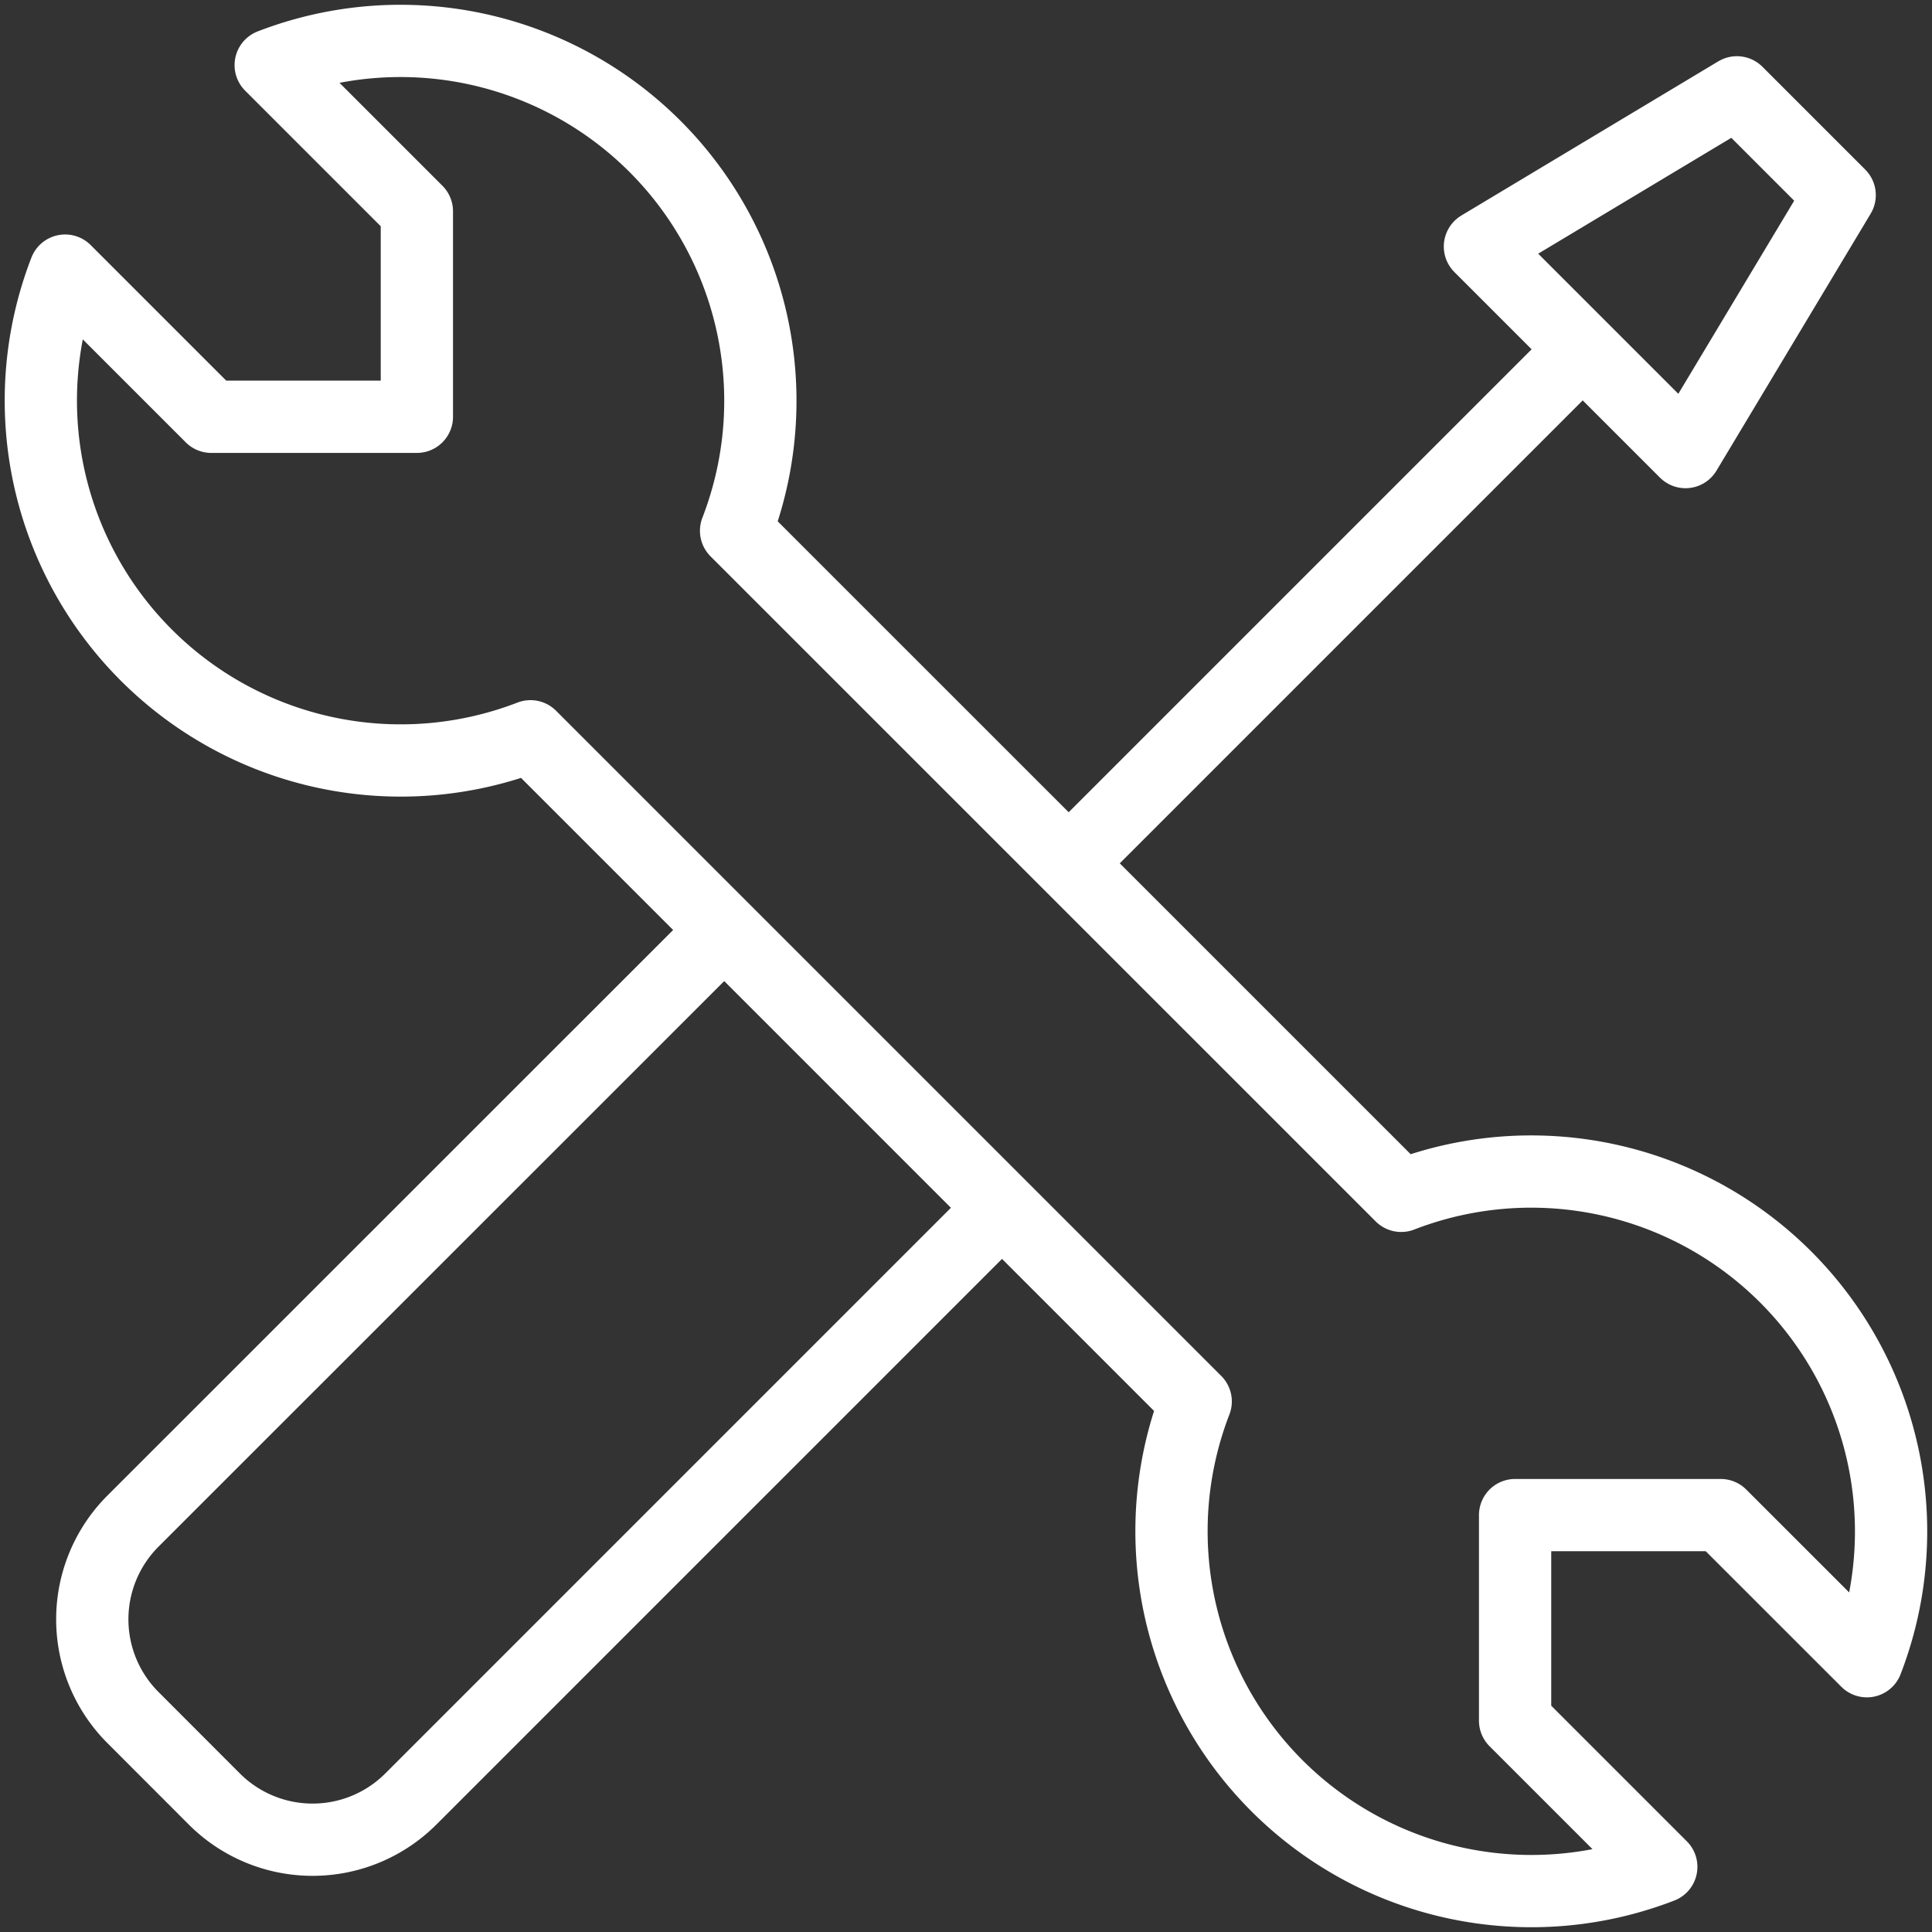
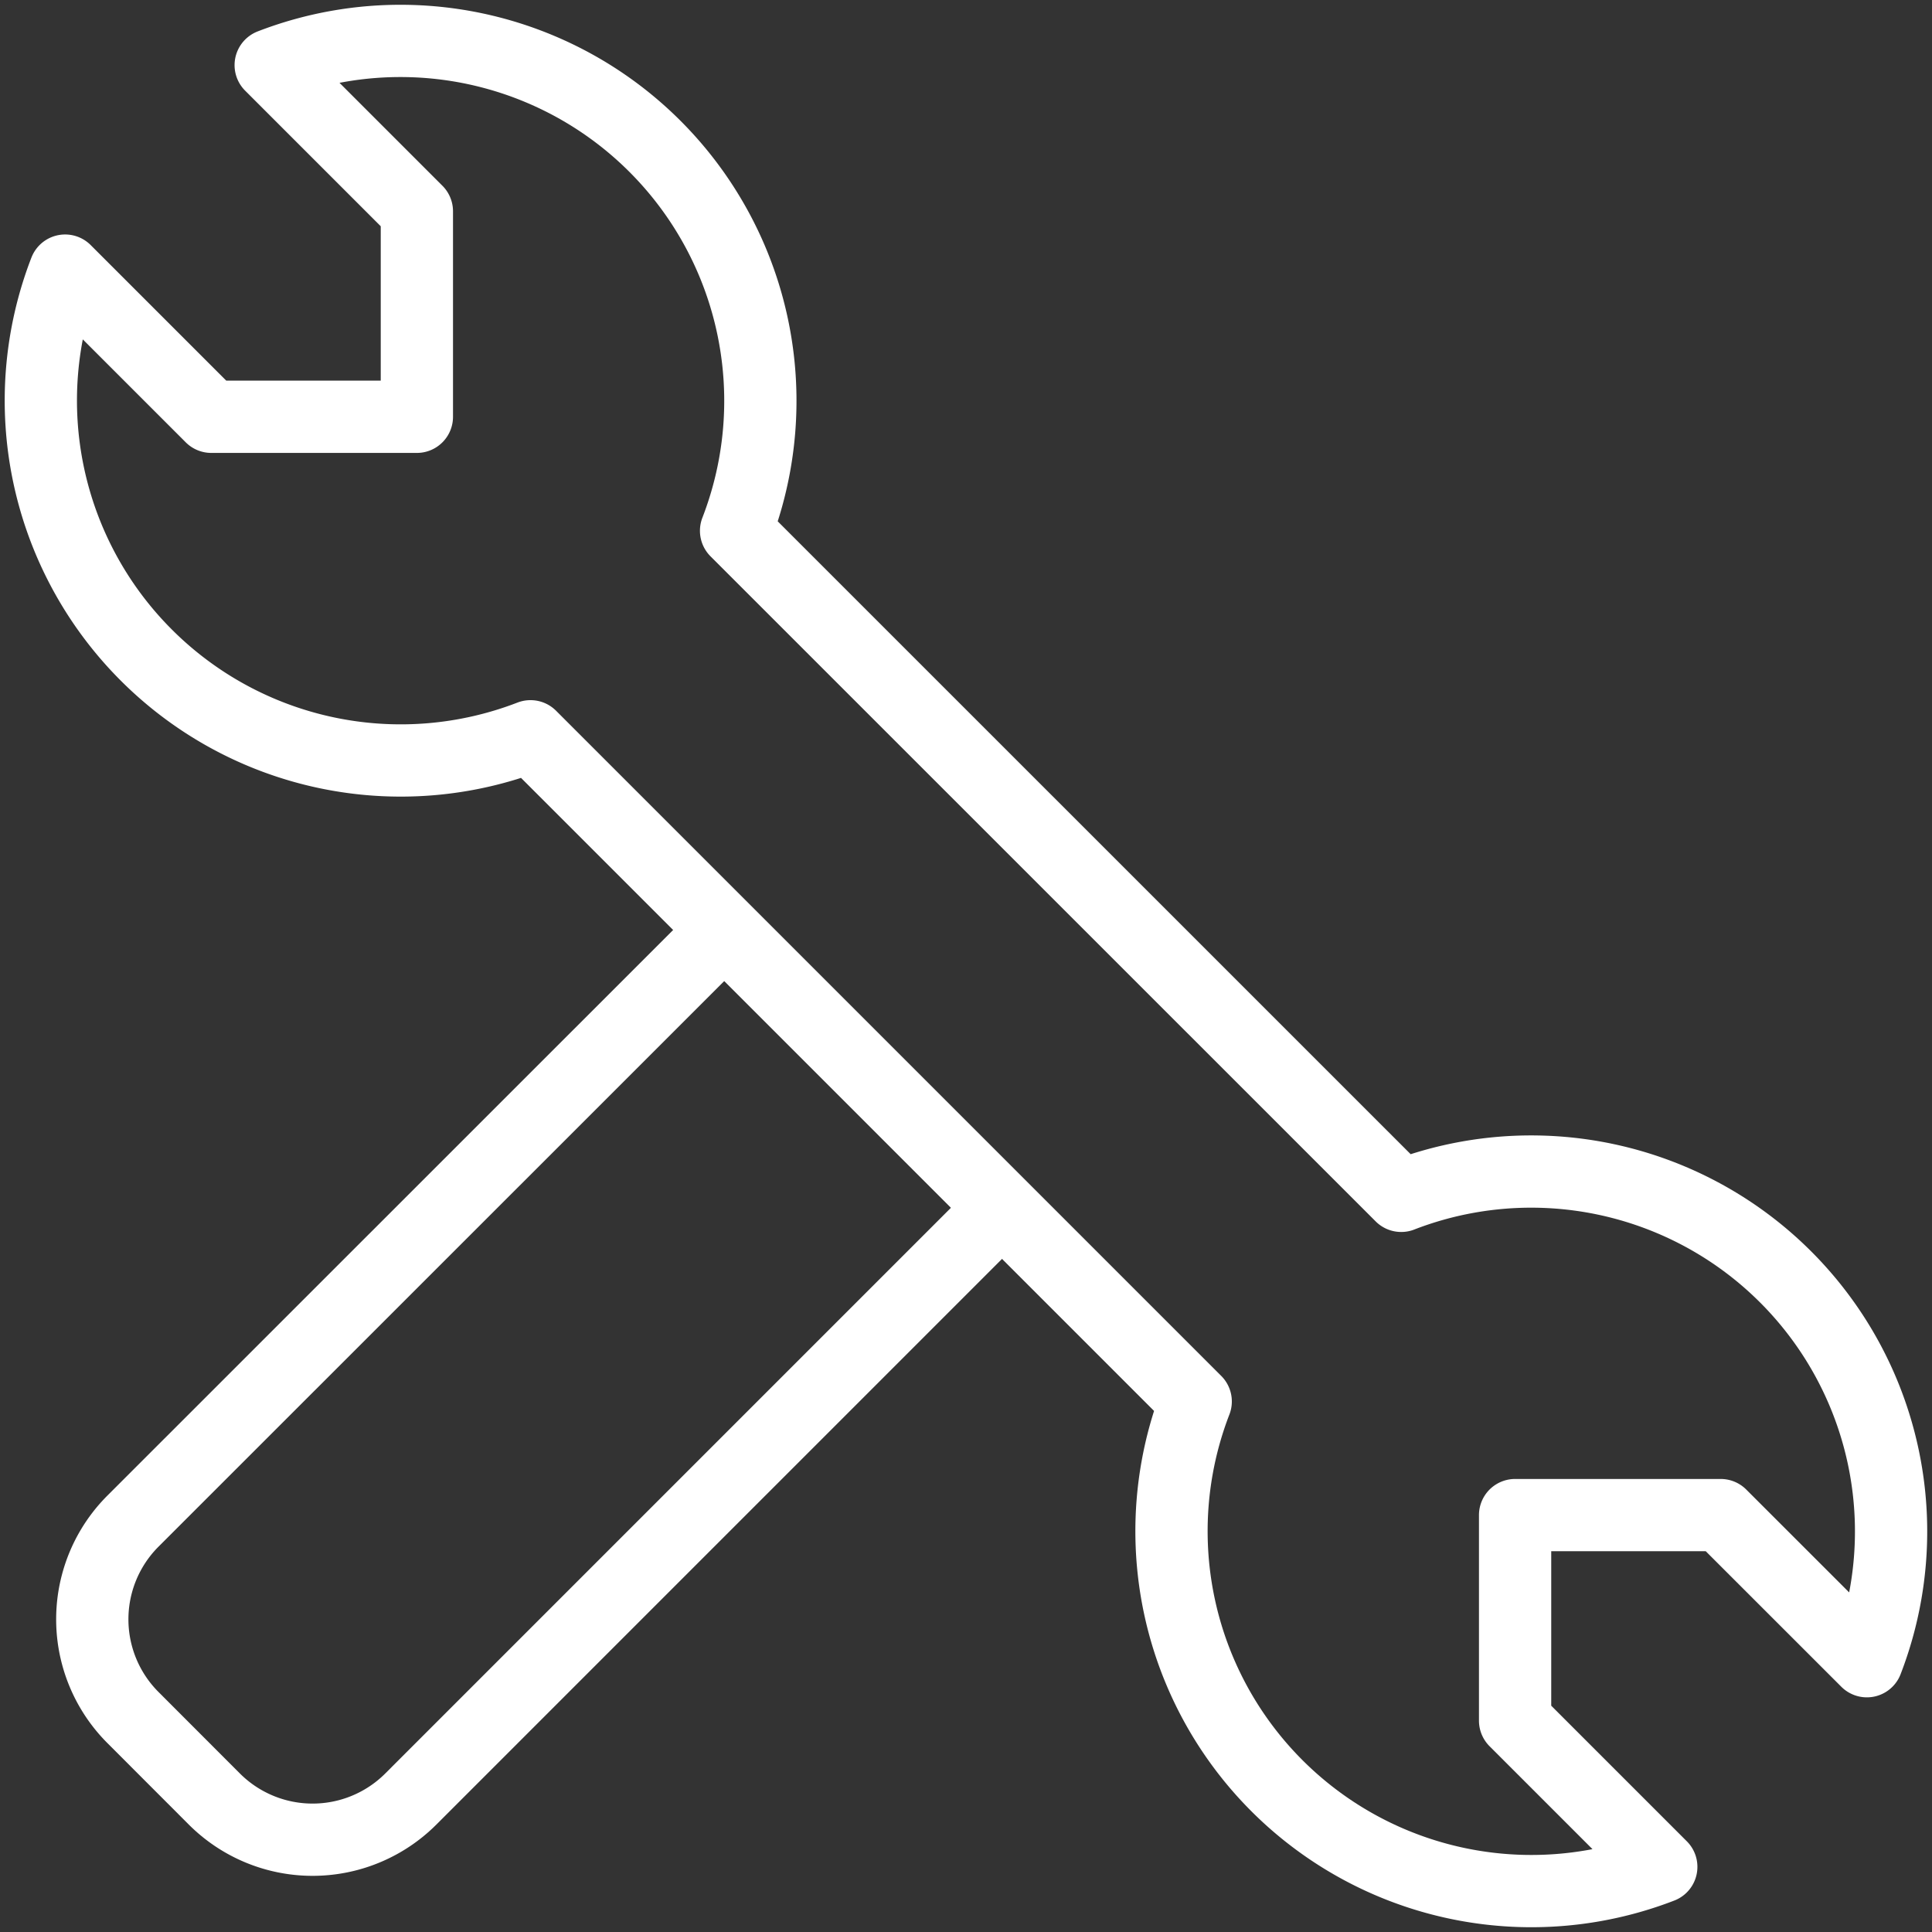
<svg xmlns="http://www.w3.org/2000/svg" width="66.839" height="66.839" viewBox="0 0 66.839 66.839">
  <rect x="0" y="0" width="66.839" height="66.839" fill="#333333" stroke="none" />
  <g id="Grupo_11474" data-name="Grupo 11474" transform="translate(1.416 1.416)">
    <g id="tools-stroke-rounded">
-       <path id="Caminho_26194" data-name="Caminho 26194" d="M13,23.78,30.78,6" transform="translate(22.559 4.668)" fill="none" stroke="#fff" stroke-width="2.5" />
-       <path id="Caminho_26195" data-name="Caminho 26195" d="M24.112,15.946,17,8.834,25.89,3.5l3.556,3.556Z" transform="translate(32.783 -1.722)" fill="none" stroke="#fff" stroke-linejoin="round" stroke-width="2.5" />
      <path id="Caminho_26196" data-name="Caminho 26196" d="M6.645,24.246a12.448,12.448,0,0,1-2.808-13.3l5.057,5.057h7.112V8.894L10.949,3.837a12.451,12.451,0,0,1,16.1,16.11L50.06,42.955a12.451,12.451,0,0,1,16.11,16.1L61.113,54H54v7.112l5.057,5.057a12.451,12.451,0,0,1-16.107-16.1L19.937,27.056A12.448,12.448,0,0,1,6.645,24.246Z" transform="translate(-3 -3)" fill="none" stroke="#fff" stroke-linejoin="round" stroke-width="2.5" />
      <path id="Caminho_26197" data-name="Caminho 26197" d="M34.447,21.409,14.52,41.337a4.806,4.806,0,0,1-6.8,0L4.908,38.522a4.806,4.806,0,0,1,0-6.8L24.835,11.8" transform="translate(-1.722 19.484)" fill="none" stroke="#fff" stroke-linejoin="round" stroke-width="2.5" />
    </g>
  </g>
</svg>